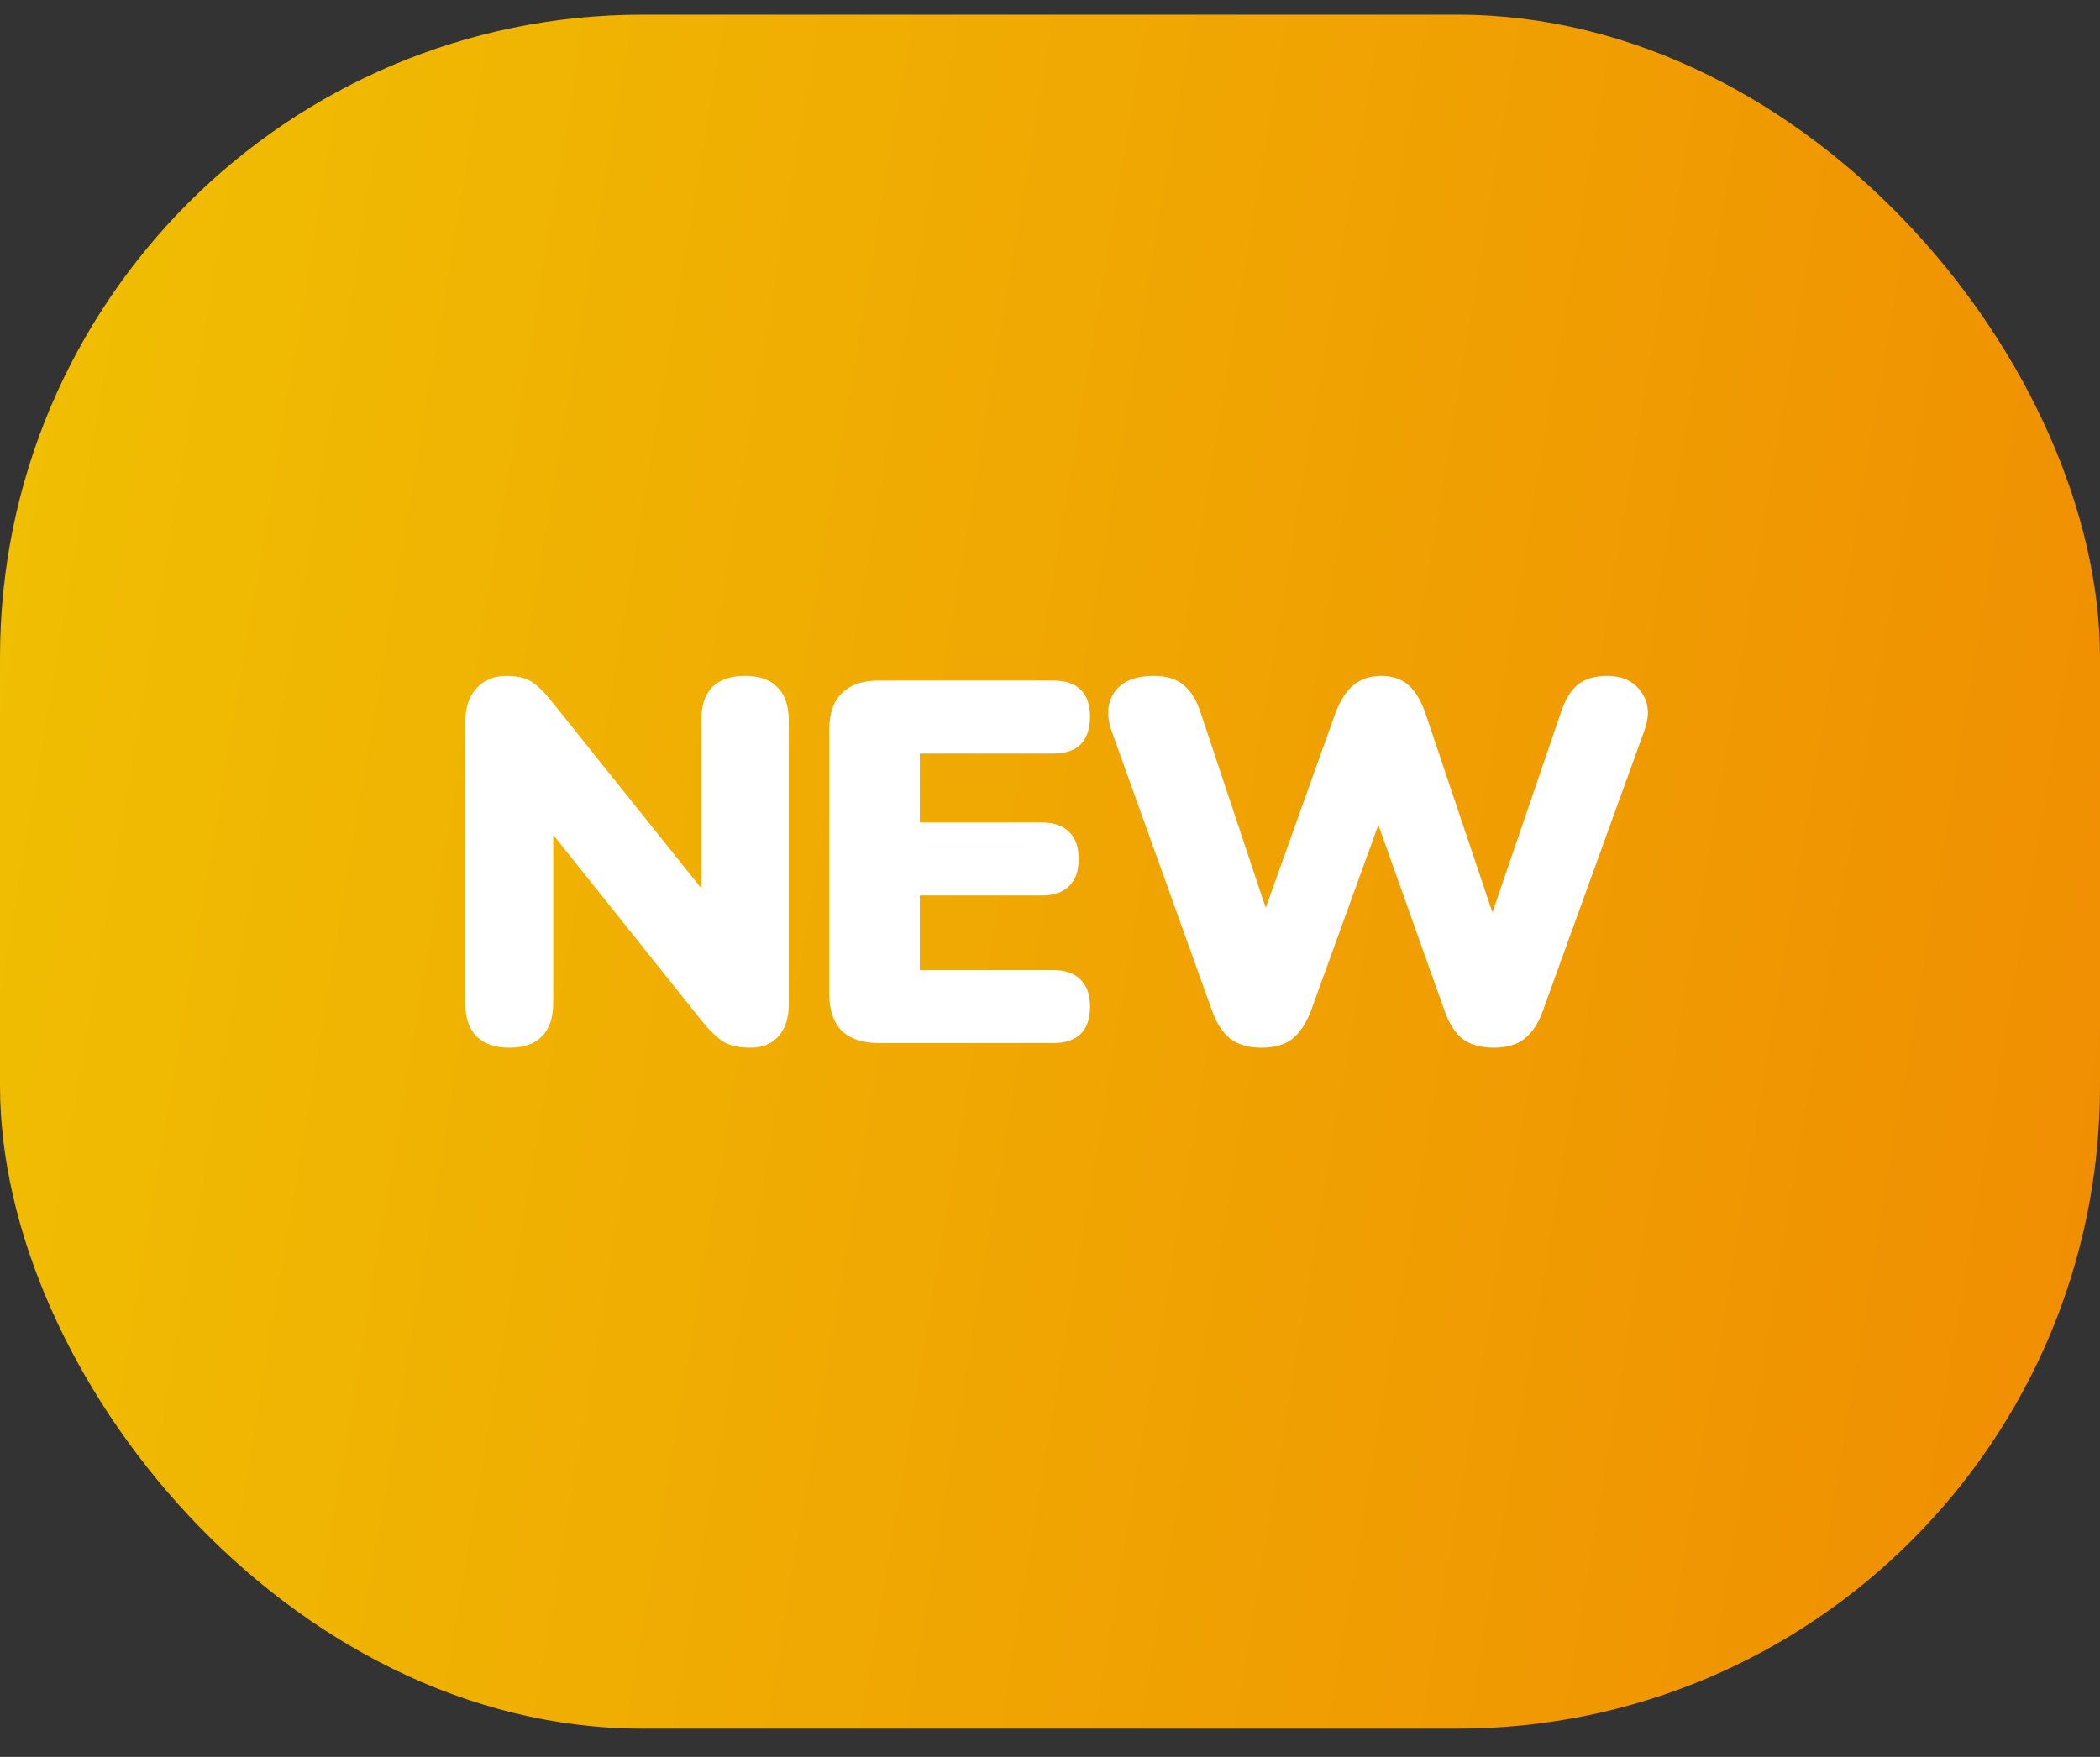
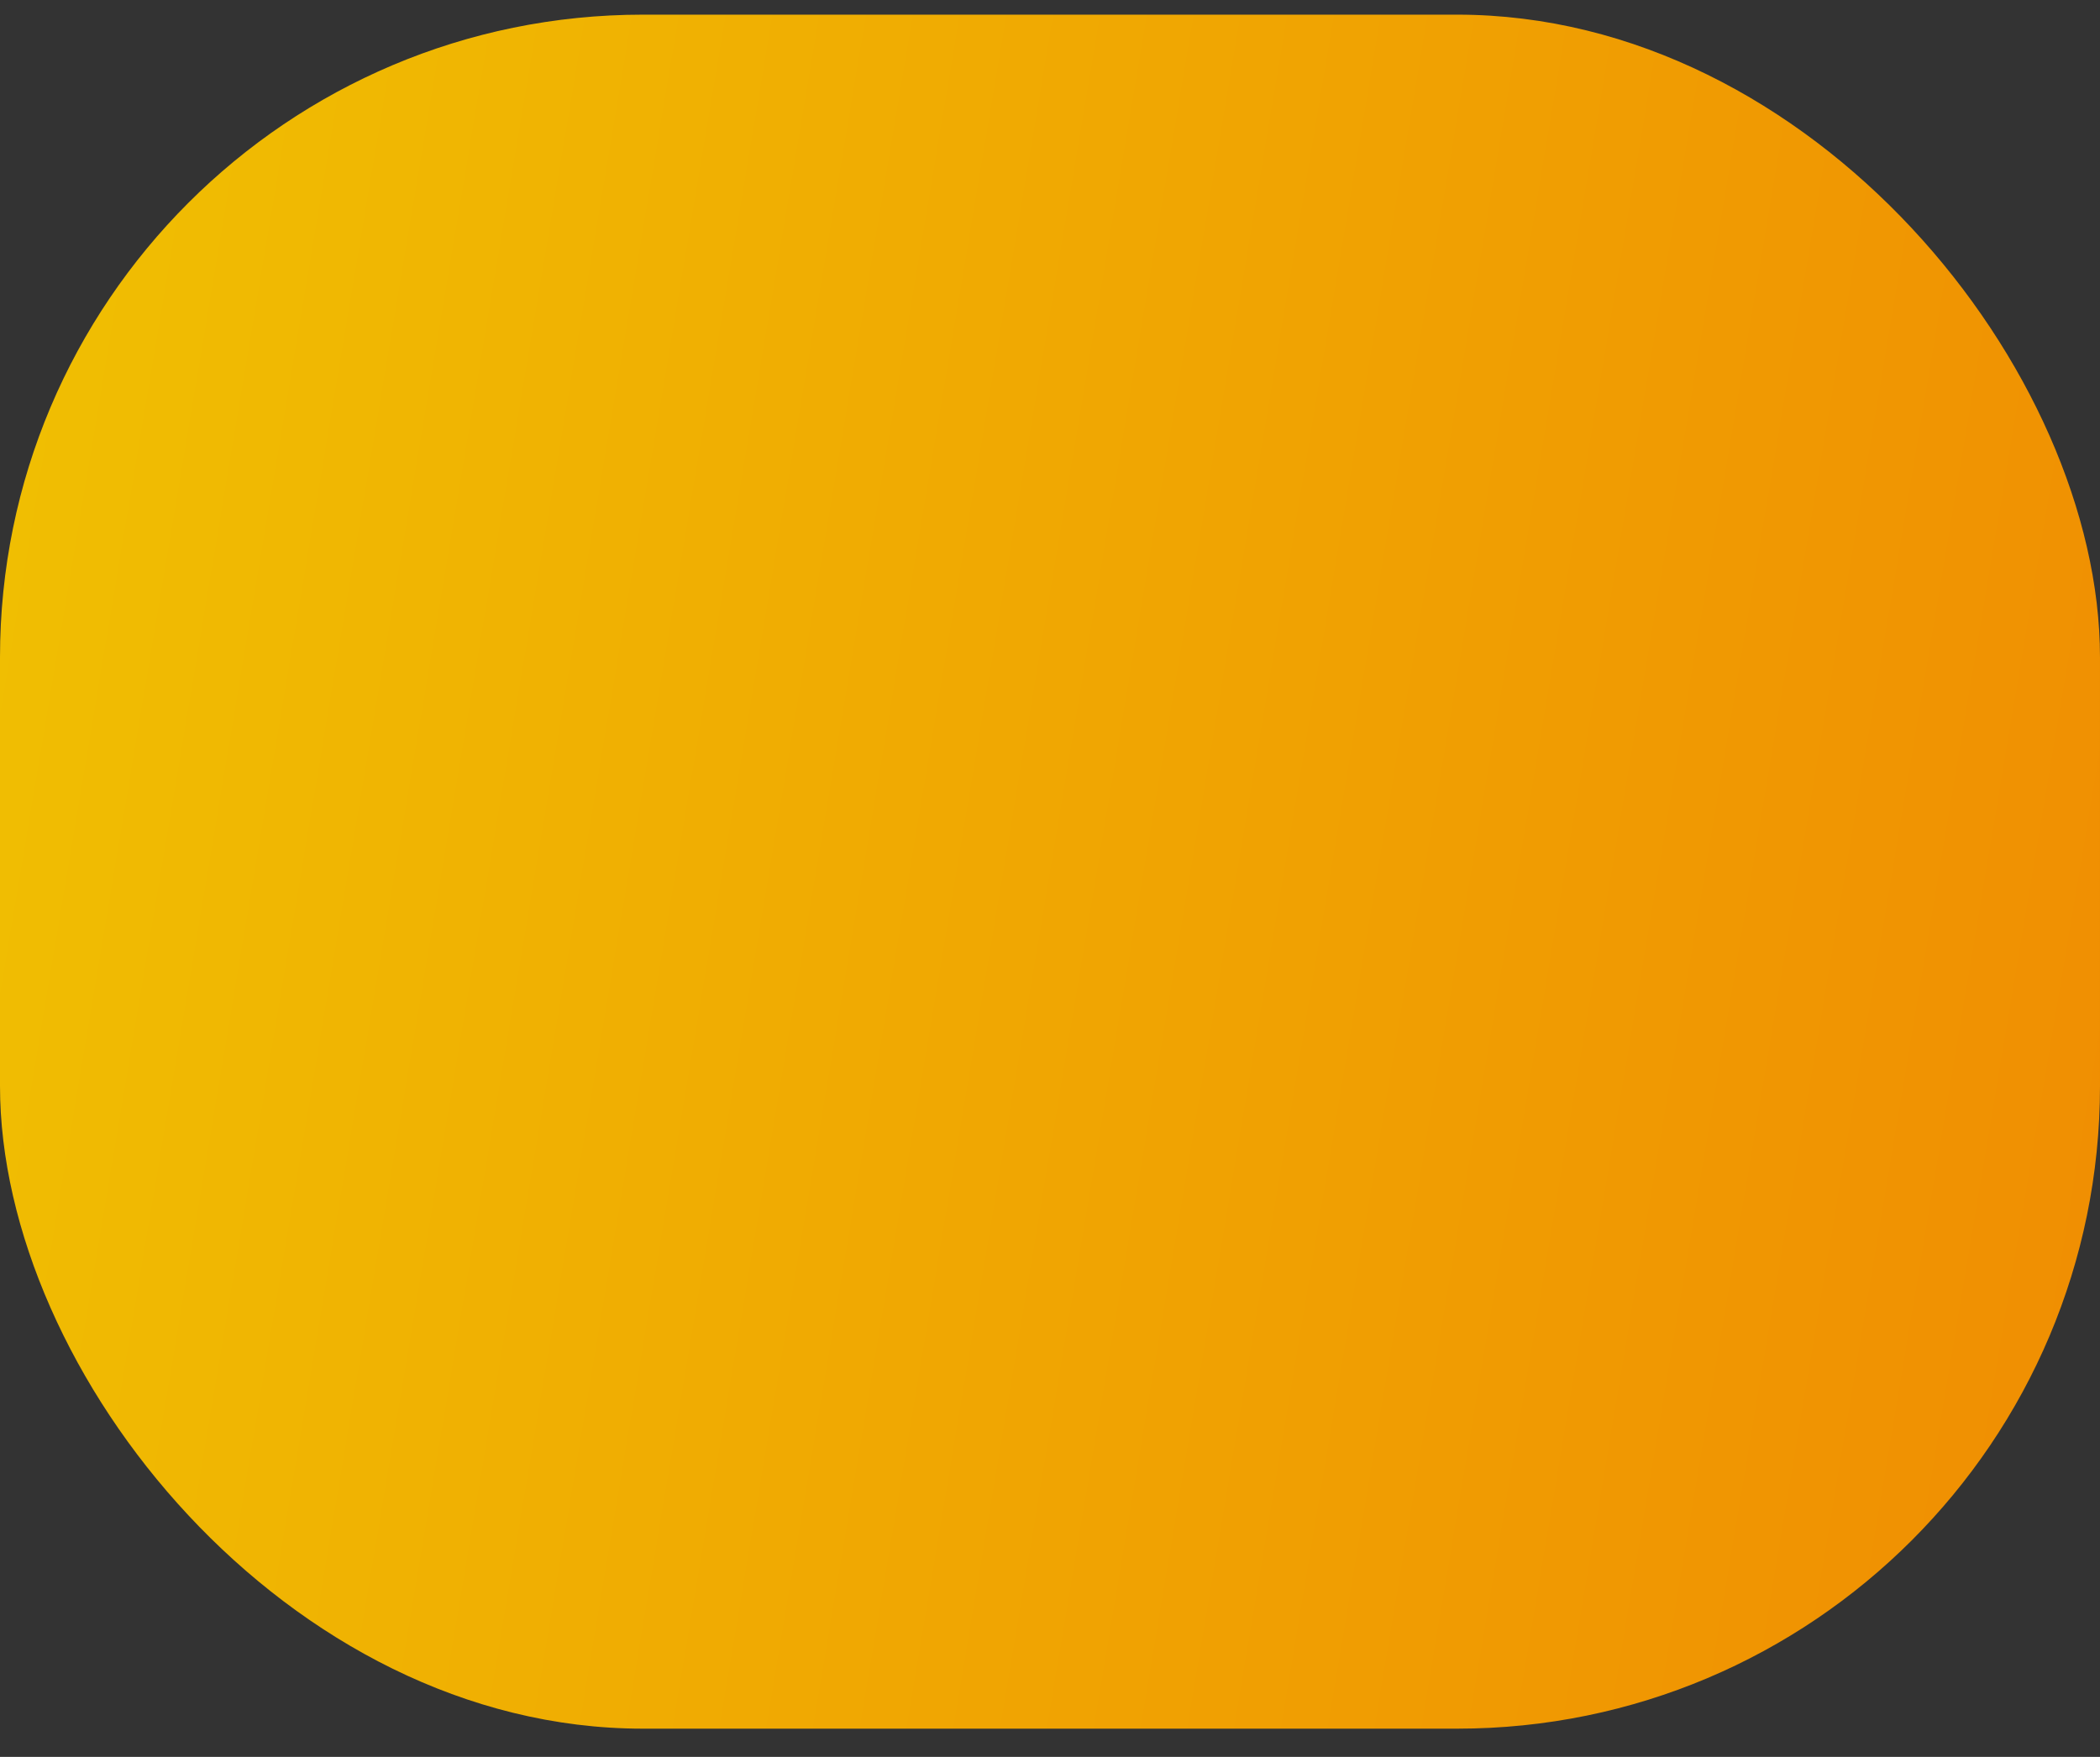
<svg xmlns="http://www.w3.org/2000/svg" width="49" height="41" viewBox="0 0 49 41" fill="none">
  <rect x="0" y="0" width="49" height="41" fill="#333333" stroke="none" />
  <rect y="0.342" width="49" height="40" rx="15" fill="url(#paint0_linear_7444_53288)" />
-   <path d="M11.888 24.45C11.552 24.45 11.296 24.362 11.12 24.186C10.944 24.01 10.856 23.75 10.856 23.406V16.866C10.856 16.514 10.944 16.246 11.12 16.062C11.296 15.87 11.528 15.774 11.816 15.774C12.072 15.774 12.272 15.822 12.416 15.918C12.56 16.014 12.72 16.174 12.896 16.398L16.7 21.15H16.364V16.806C16.364 16.47 16.448 16.214 16.616 16.038C16.792 15.862 17.048 15.774 17.384 15.774C17.72 15.774 17.972 15.862 18.14 16.038C18.316 16.214 18.404 16.47 18.404 16.806V23.454C18.404 23.758 18.324 24.002 18.164 24.186C18.004 24.362 17.788 24.45 17.516 24.45C17.244 24.45 17.028 24.402 16.868 24.306C16.716 24.202 16.552 24.042 16.376 23.826L12.572 19.062H12.908V23.406C12.908 23.75 12.82 24.01 12.644 24.186C12.476 24.362 12.224 24.45 11.888 24.45ZM20.502 24.342C20.126 24.342 19.838 24.246 19.638 24.054C19.446 23.854 19.35 23.57 19.35 23.202V17.022C19.35 16.654 19.446 16.374 19.638 16.182C19.838 15.982 20.126 15.882 20.502 15.882H24.57C24.858 15.882 25.074 15.954 25.218 16.098C25.362 16.242 25.434 16.45 25.434 16.722C25.434 17.002 25.362 17.218 25.218 17.37C25.074 17.514 24.858 17.586 24.57 17.586H21.462V19.194H24.306C24.586 19.194 24.798 19.266 24.942 19.41C25.094 19.554 25.17 19.766 25.17 20.046C25.17 20.326 25.094 20.538 24.942 20.682C24.798 20.826 24.586 20.898 24.306 20.898H21.462V22.638H24.57C24.858 22.638 25.074 22.714 25.218 22.866C25.362 23.01 25.434 23.218 25.434 23.49C25.434 23.77 25.362 23.982 25.218 24.126C25.074 24.27 24.858 24.342 24.57 24.342H20.502ZM29.433 24.45C29.137 24.45 28.897 24.382 28.713 24.246C28.529 24.102 28.385 23.882 28.281 23.586L25.941 17.07C25.813 16.71 25.833 16.406 26.001 16.158C26.177 15.902 26.485 15.774 26.925 15.774C27.221 15.774 27.453 15.846 27.621 15.99C27.789 16.126 27.921 16.342 28.017 16.638L29.805 22.002H29.241L31.161 16.638C31.273 16.342 31.413 16.126 31.581 15.99C31.749 15.846 31.965 15.774 32.229 15.774C32.493 15.774 32.705 15.846 32.865 15.99C33.025 16.126 33.157 16.346 33.261 16.65L35.061 22.002H34.581L36.417 16.638C36.513 16.342 36.641 16.126 36.801 15.99C36.969 15.846 37.201 15.774 37.497 15.774C37.865 15.774 38.133 15.902 38.301 16.158C38.477 16.406 38.497 16.71 38.361 17.07L35.997 23.598C35.893 23.886 35.749 24.102 35.565 24.246C35.389 24.382 35.153 24.45 34.857 24.45C34.553 24.45 34.309 24.382 34.125 24.246C33.949 24.102 33.809 23.882 33.705 23.586L32.013 18.834H32.313L30.585 23.598C30.473 23.886 30.329 24.102 30.153 24.246C29.977 24.382 29.737 24.45 29.433 24.45Z" fill="white" />
  <defs>
    <linearGradient id="paint0_linear_7444_53288" x1="49" y1="40.342" x2="-5.182" y2="31.262" gradientUnits="userSpaceOnUse">
      <stop stop-color="#F08D02" />
      <stop offset="1" stop-color="#F0C002" />
    </linearGradient>
  </defs>
</svg>